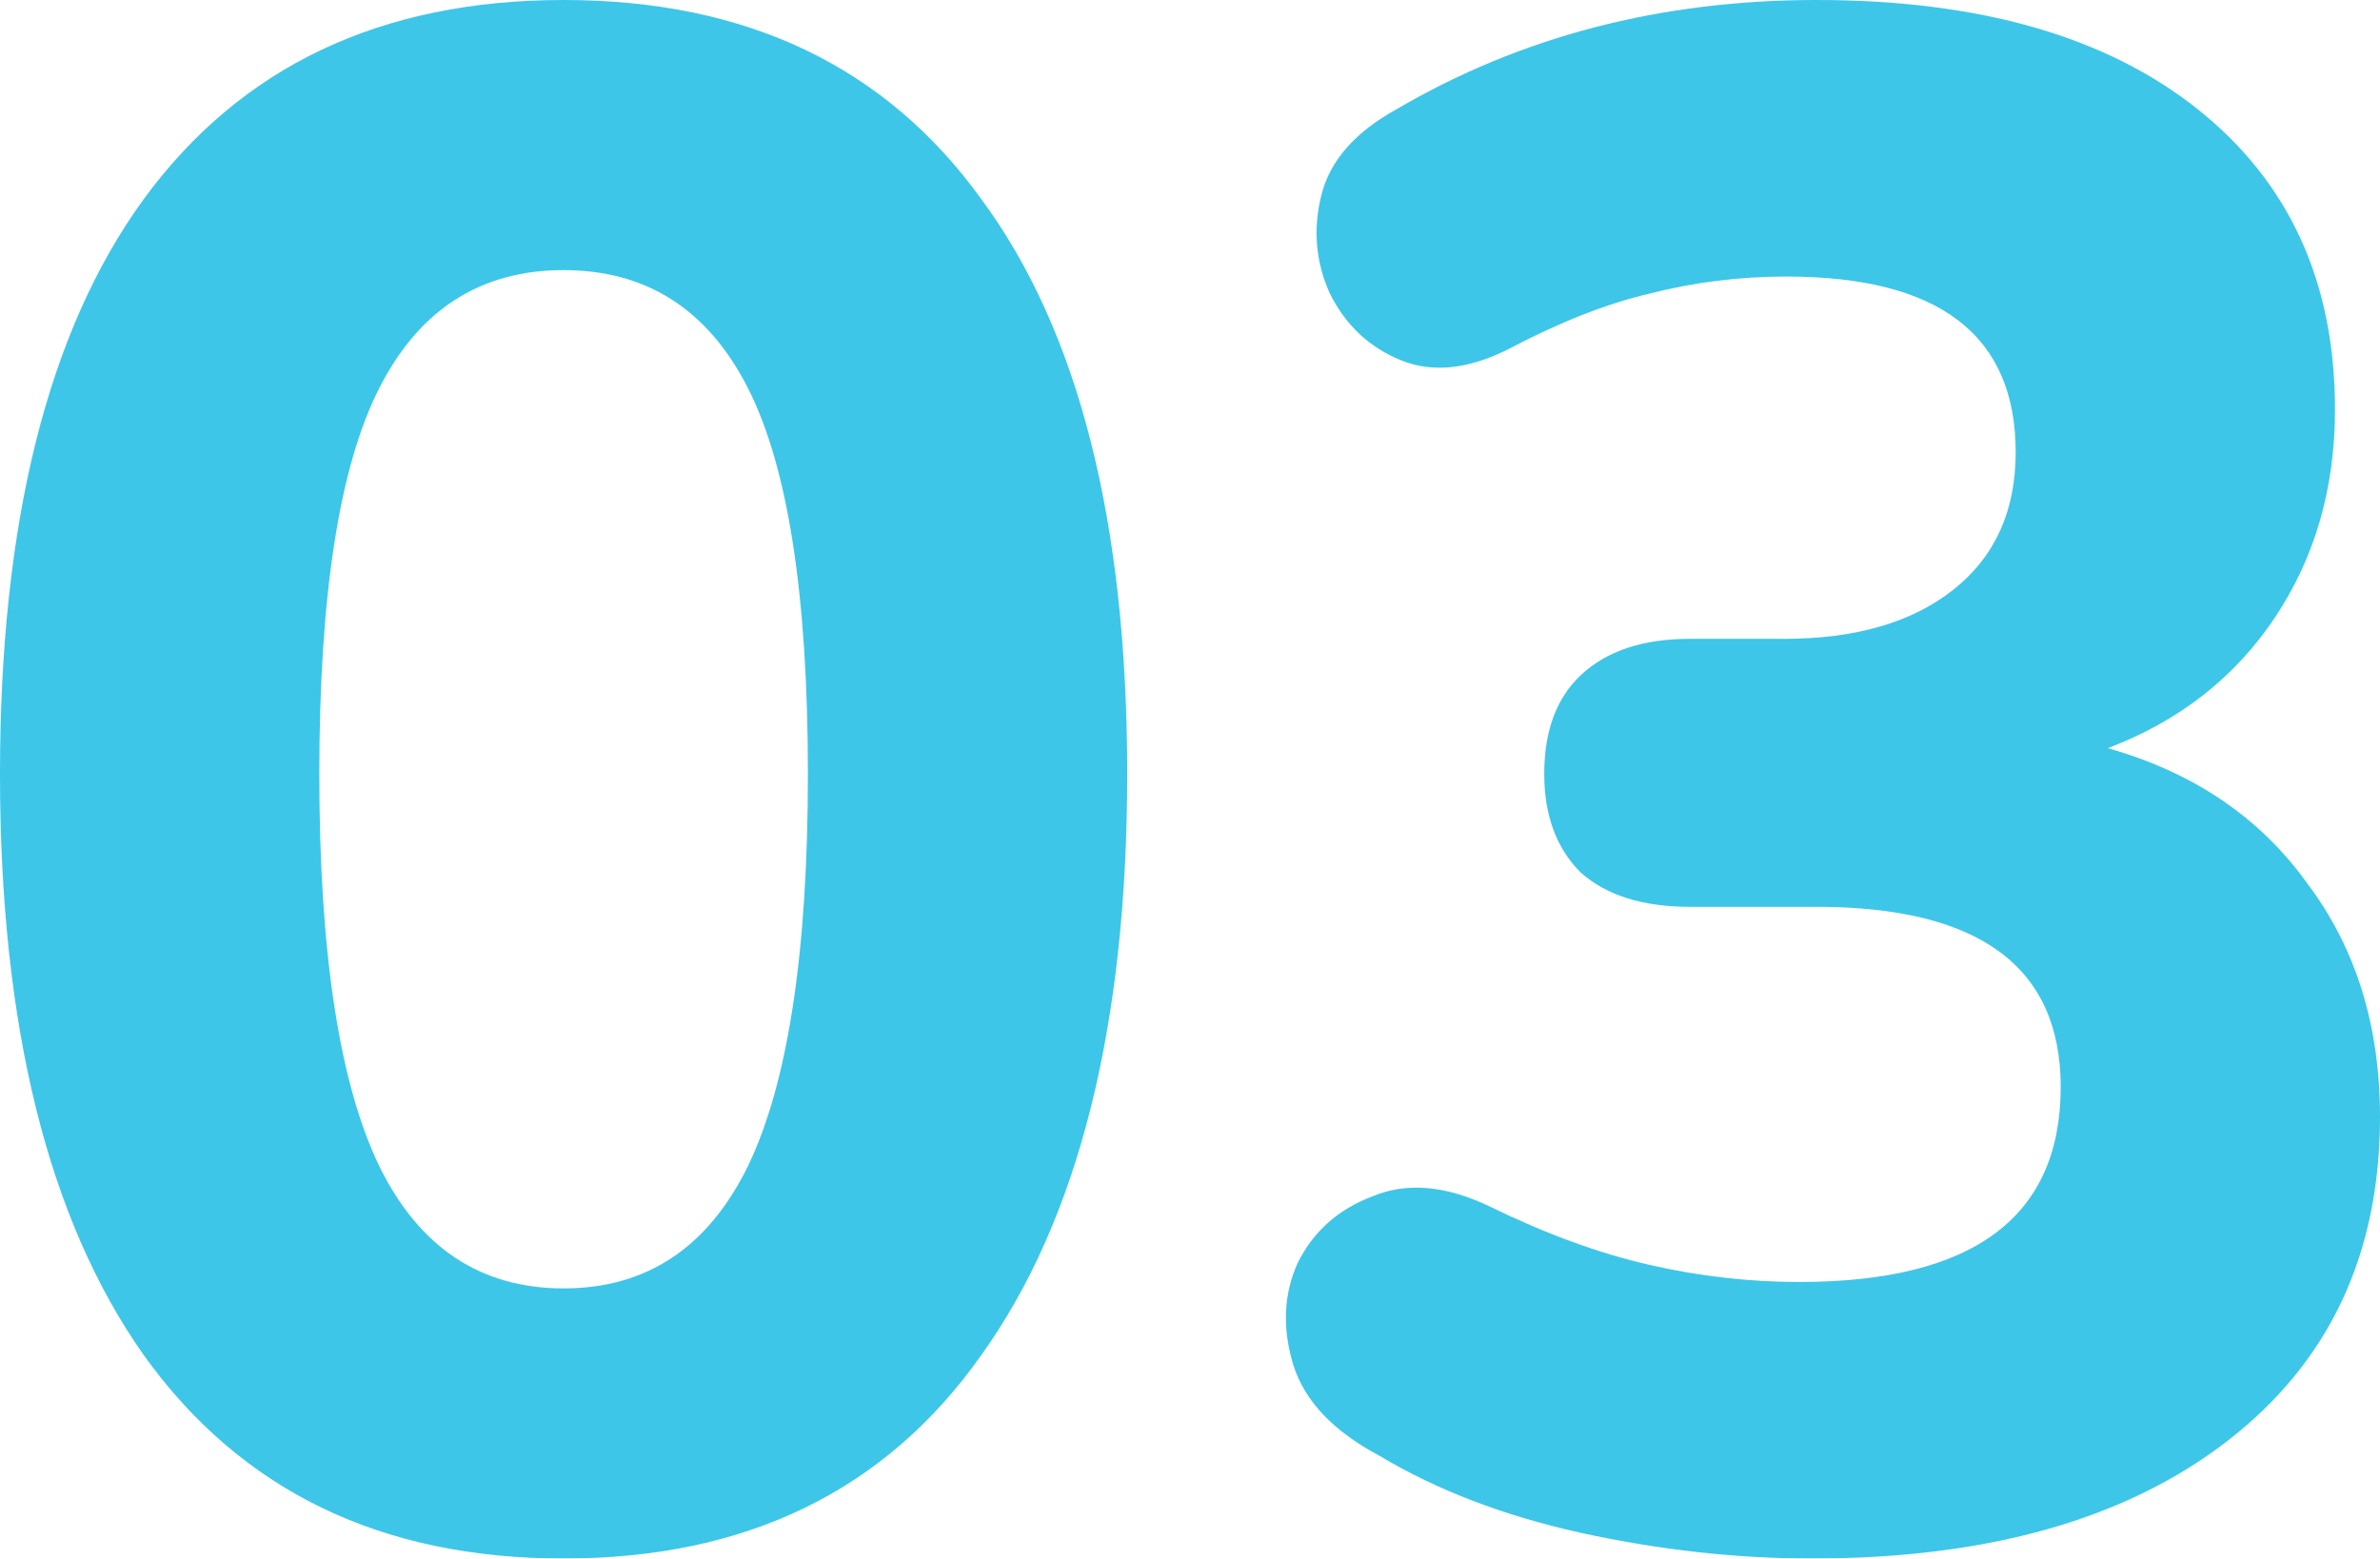
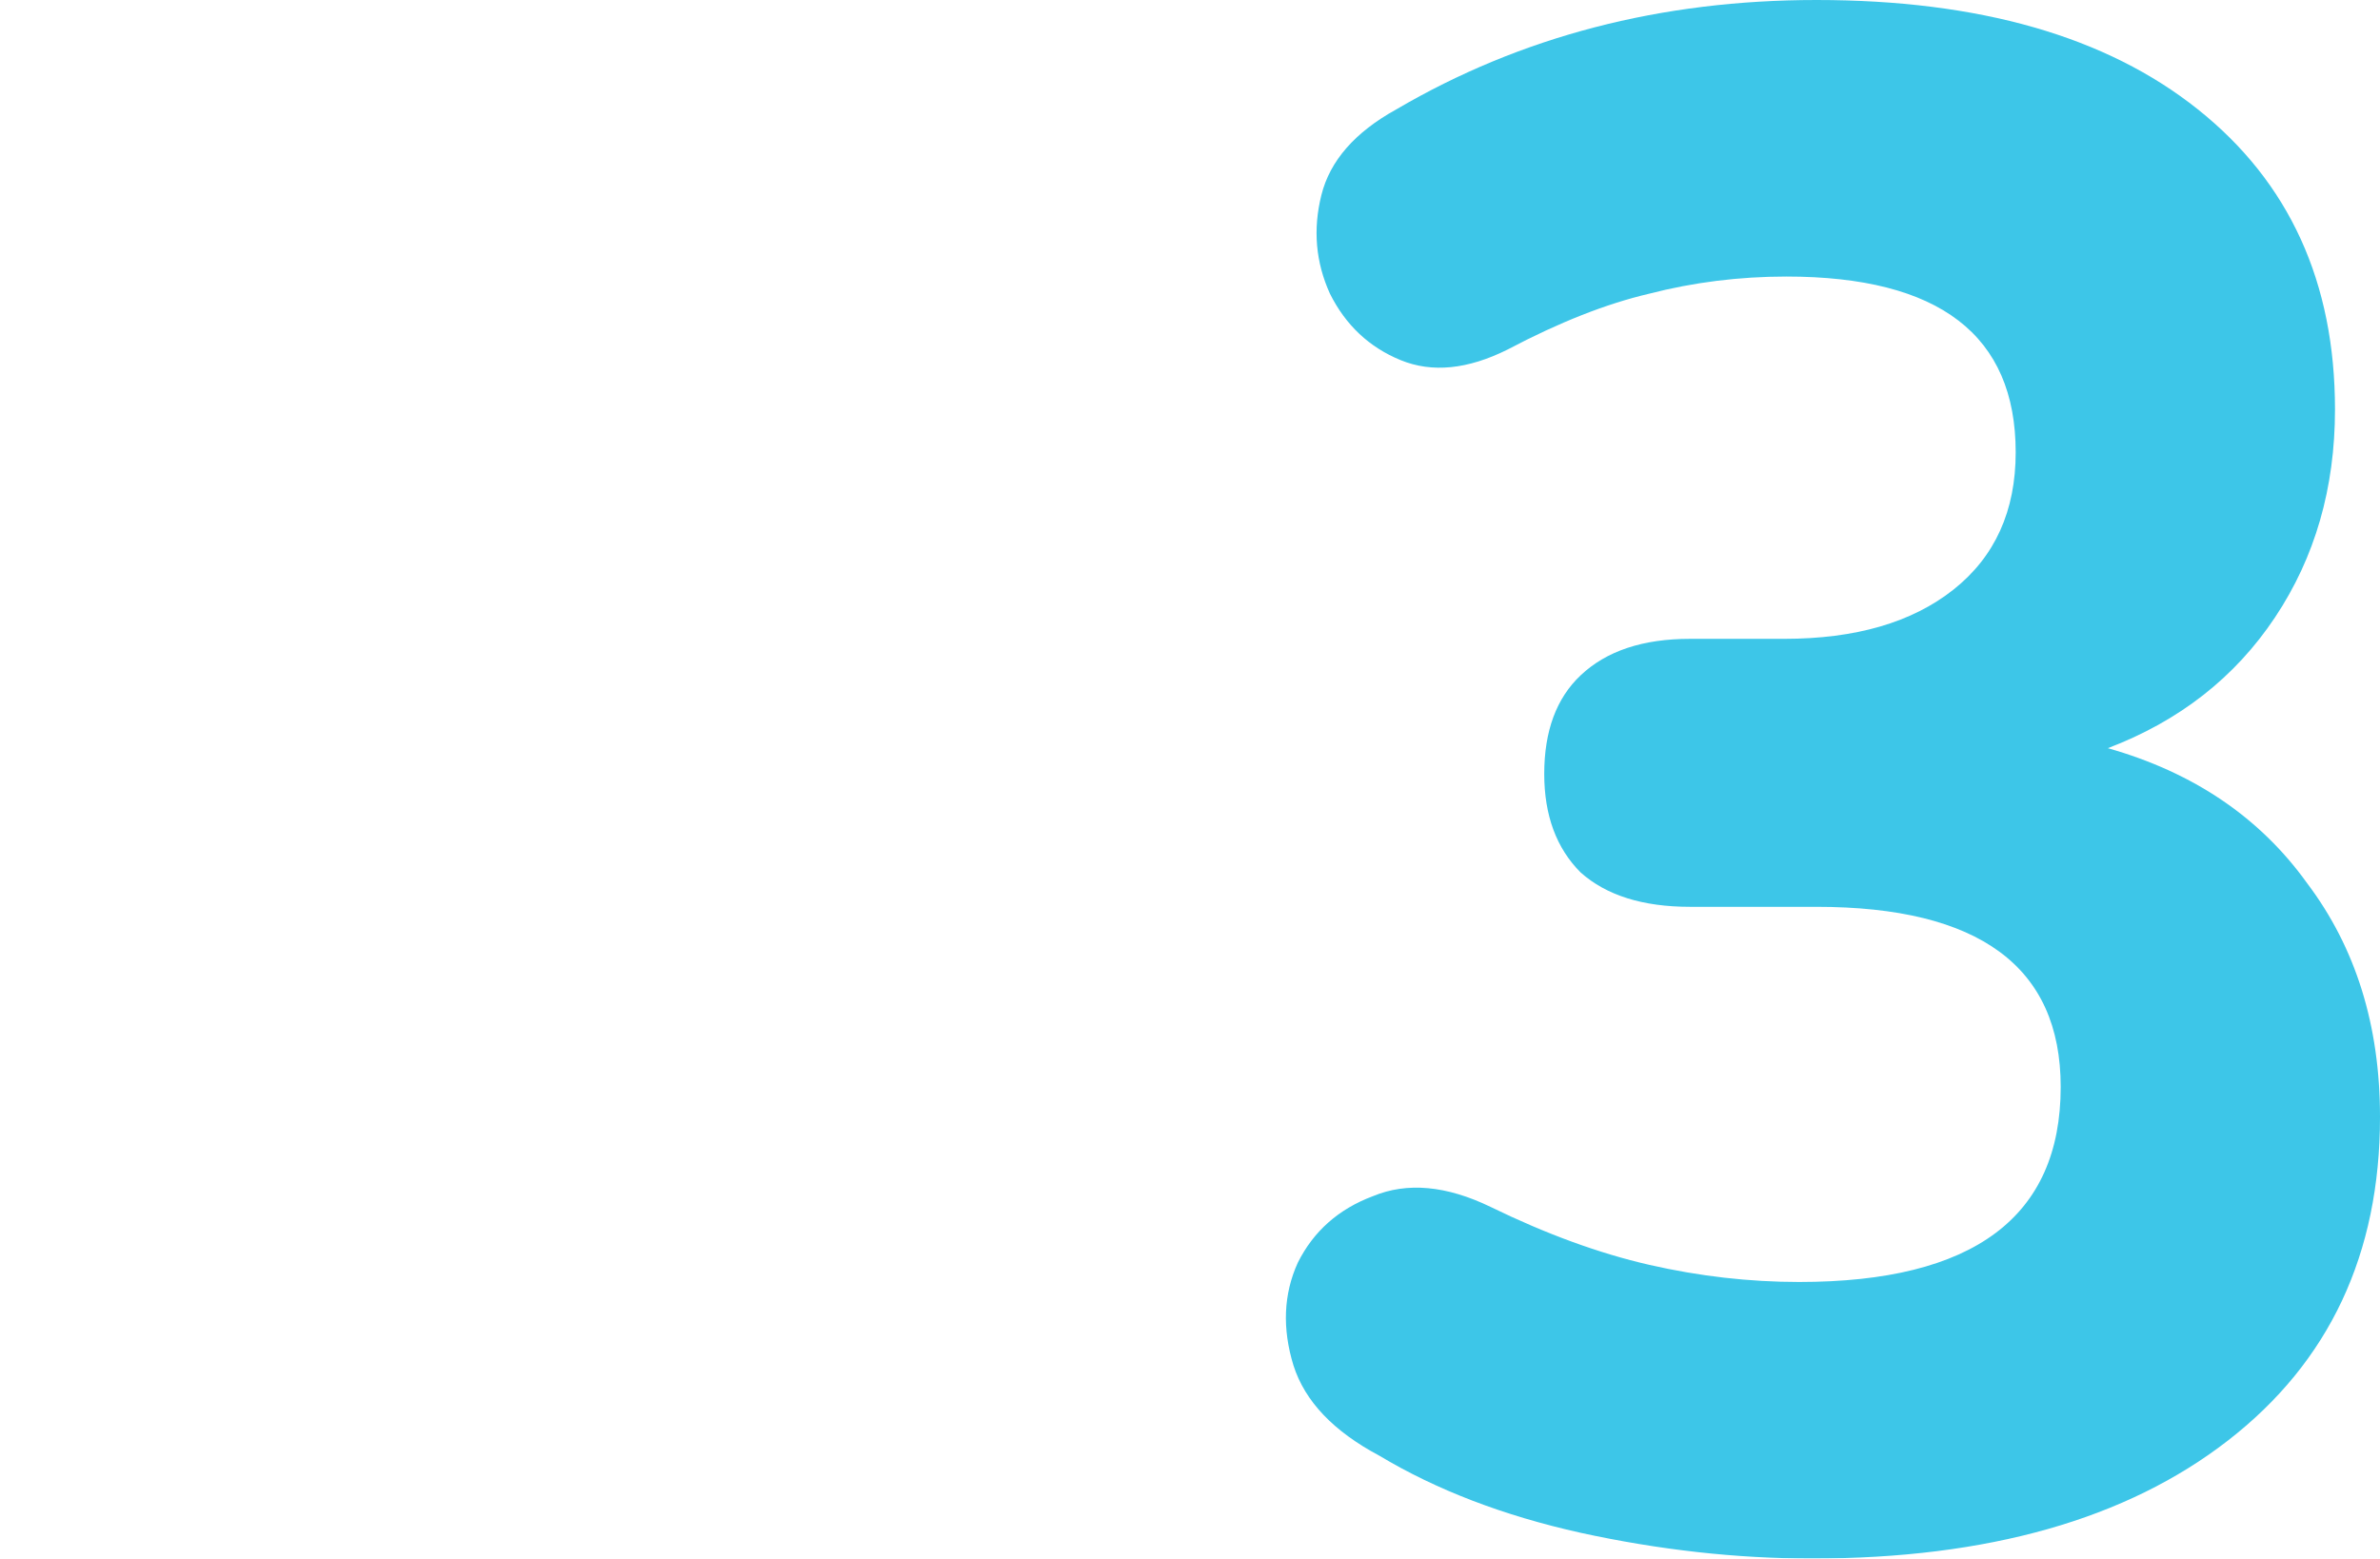
<svg xmlns="http://www.w3.org/2000/svg" width="200" height="131" viewBox="0 0 200 131" fill="none">
  <g filter="url(#filter0_i)">
-     <path d="M47.361 131C31.994 131 20.229 125.294 12.065 113.882C4.022 102.47 0 86.192 0 65.049C0 43.907 4.022 27.81 12.065 16.758C20.229 5.586 31.994 0 47.361 0C62.728 0 74.434 5.586 82.477 16.758C90.641 27.81 94.723 43.907 94.723 65.049C94.723 86.192 90.641 102.47 82.477 113.882C74.434 125.294 62.728 131 47.361 131ZM47.361 108.296C54.325 108.296 59.487 104.872 62.848 98.025C66.21 91.057 67.891 80.066 67.891 65.049C67.891 50.033 66.21 39.222 62.848 32.615C59.487 26.008 54.325 22.704 47.361 22.704C40.398 22.704 35.236 26.008 31.874 32.615C28.513 39.222 26.832 50.033 26.832 65.049C26.832 80.066 28.513 91.057 31.874 98.025C35.236 104.872 40.398 108.296 47.361 108.296Z" fill="#3DC6E8" />
    <path d="M152.278 131C145.916 131 139.433 130.279 132.83 128.838C126.347 127.396 120.704 125.234 115.902 122.351C112.06 120.309 109.659 117.786 108.699 114.783C107.738 111.659 107.858 108.776 109.059 106.133C110.38 103.491 112.48 101.629 115.362 100.547C118.243 99.346 121.545 99.647 125.266 101.448C129.948 103.731 134.39 105.353 138.592 106.314C142.794 107.275 146.996 107.755 151.198 107.755C165.845 107.755 173.168 102.289 173.168 91.358C173.168 81.267 166.325 76.222 152.639 76.222H142.014C138.052 76.222 134.991 75.26 132.83 73.338C130.789 71.296 129.768 68.533 129.768 65.049C129.768 61.446 130.789 58.683 132.83 56.761C134.991 54.718 138.052 53.697 142.014 53.697H149.937C155.94 53.697 160.682 52.316 164.164 49.553C167.645 46.79 169.386 42.946 169.386 38.021C169.386 28.17 162.963 23.245 150.117 23.245C146.156 23.245 142.314 23.725 138.592 24.686C134.991 25.527 131.029 27.089 126.707 29.371C123.345 31.053 120.344 31.354 117.703 30.272C115.062 29.191 113.081 27.329 111.76 24.686C110.56 22.044 110.32 19.281 111.04 16.398C111.76 13.514 113.861 11.112 117.343 9.19C127.787 3.063 139.553 0 152.639 0C166.325 0 177.01 3.063 184.693 9.19C192.377 15.316 196.218 23.725 196.218 34.417C196.218 41.024 194.538 46.85 191.176 51.895C187.814 56.941 183.132 60.605 177.13 62.887C184.333 64.929 189.915 68.713 193.877 74.239C197.959 79.645 200 86.192 200 93.88C200 105.413 195.738 114.482 187.214 121.089C178.69 127.696 167.045 131 152.278 131Z" fill="#3DC6E8" />
  </g>
  <defs>
    <filter id="filter0_i" x="0" y="0" width="200" height="131" filterUnits="userSpaceOnUse" color-interpolation-filters="sRGB">
      <feFlood flood-opacity="0" result="BackgroundImageFix" />
      <feBlend mode="normal" in="SourceGraphic" in2="BackgroundImageFix" result="shape" />
      <feColorMatrix in="SourceAlpha" type="matrix" values="0 0 0 0 0 0 0 0 0 0 0 0 0 0 0 0 0 0 127 0" result="hardAlpha" />
      <feOffset />
      <feGaussianBlur stdDeviation="7" />
      <feComposite in2="hardAlpha" operator="arithmetic" k2="-1" k3="1" />
      <feColorMatrix type="matrix" values="0 0 0 0 0.131 0 0 0 0 0.657 0 0 0 0 0.787 0 0 0 1 0" />
      <feBlend mode="normal" in2="shape" result="effect1_innerShadow" />
    </filter>
  </defs>
</svg>